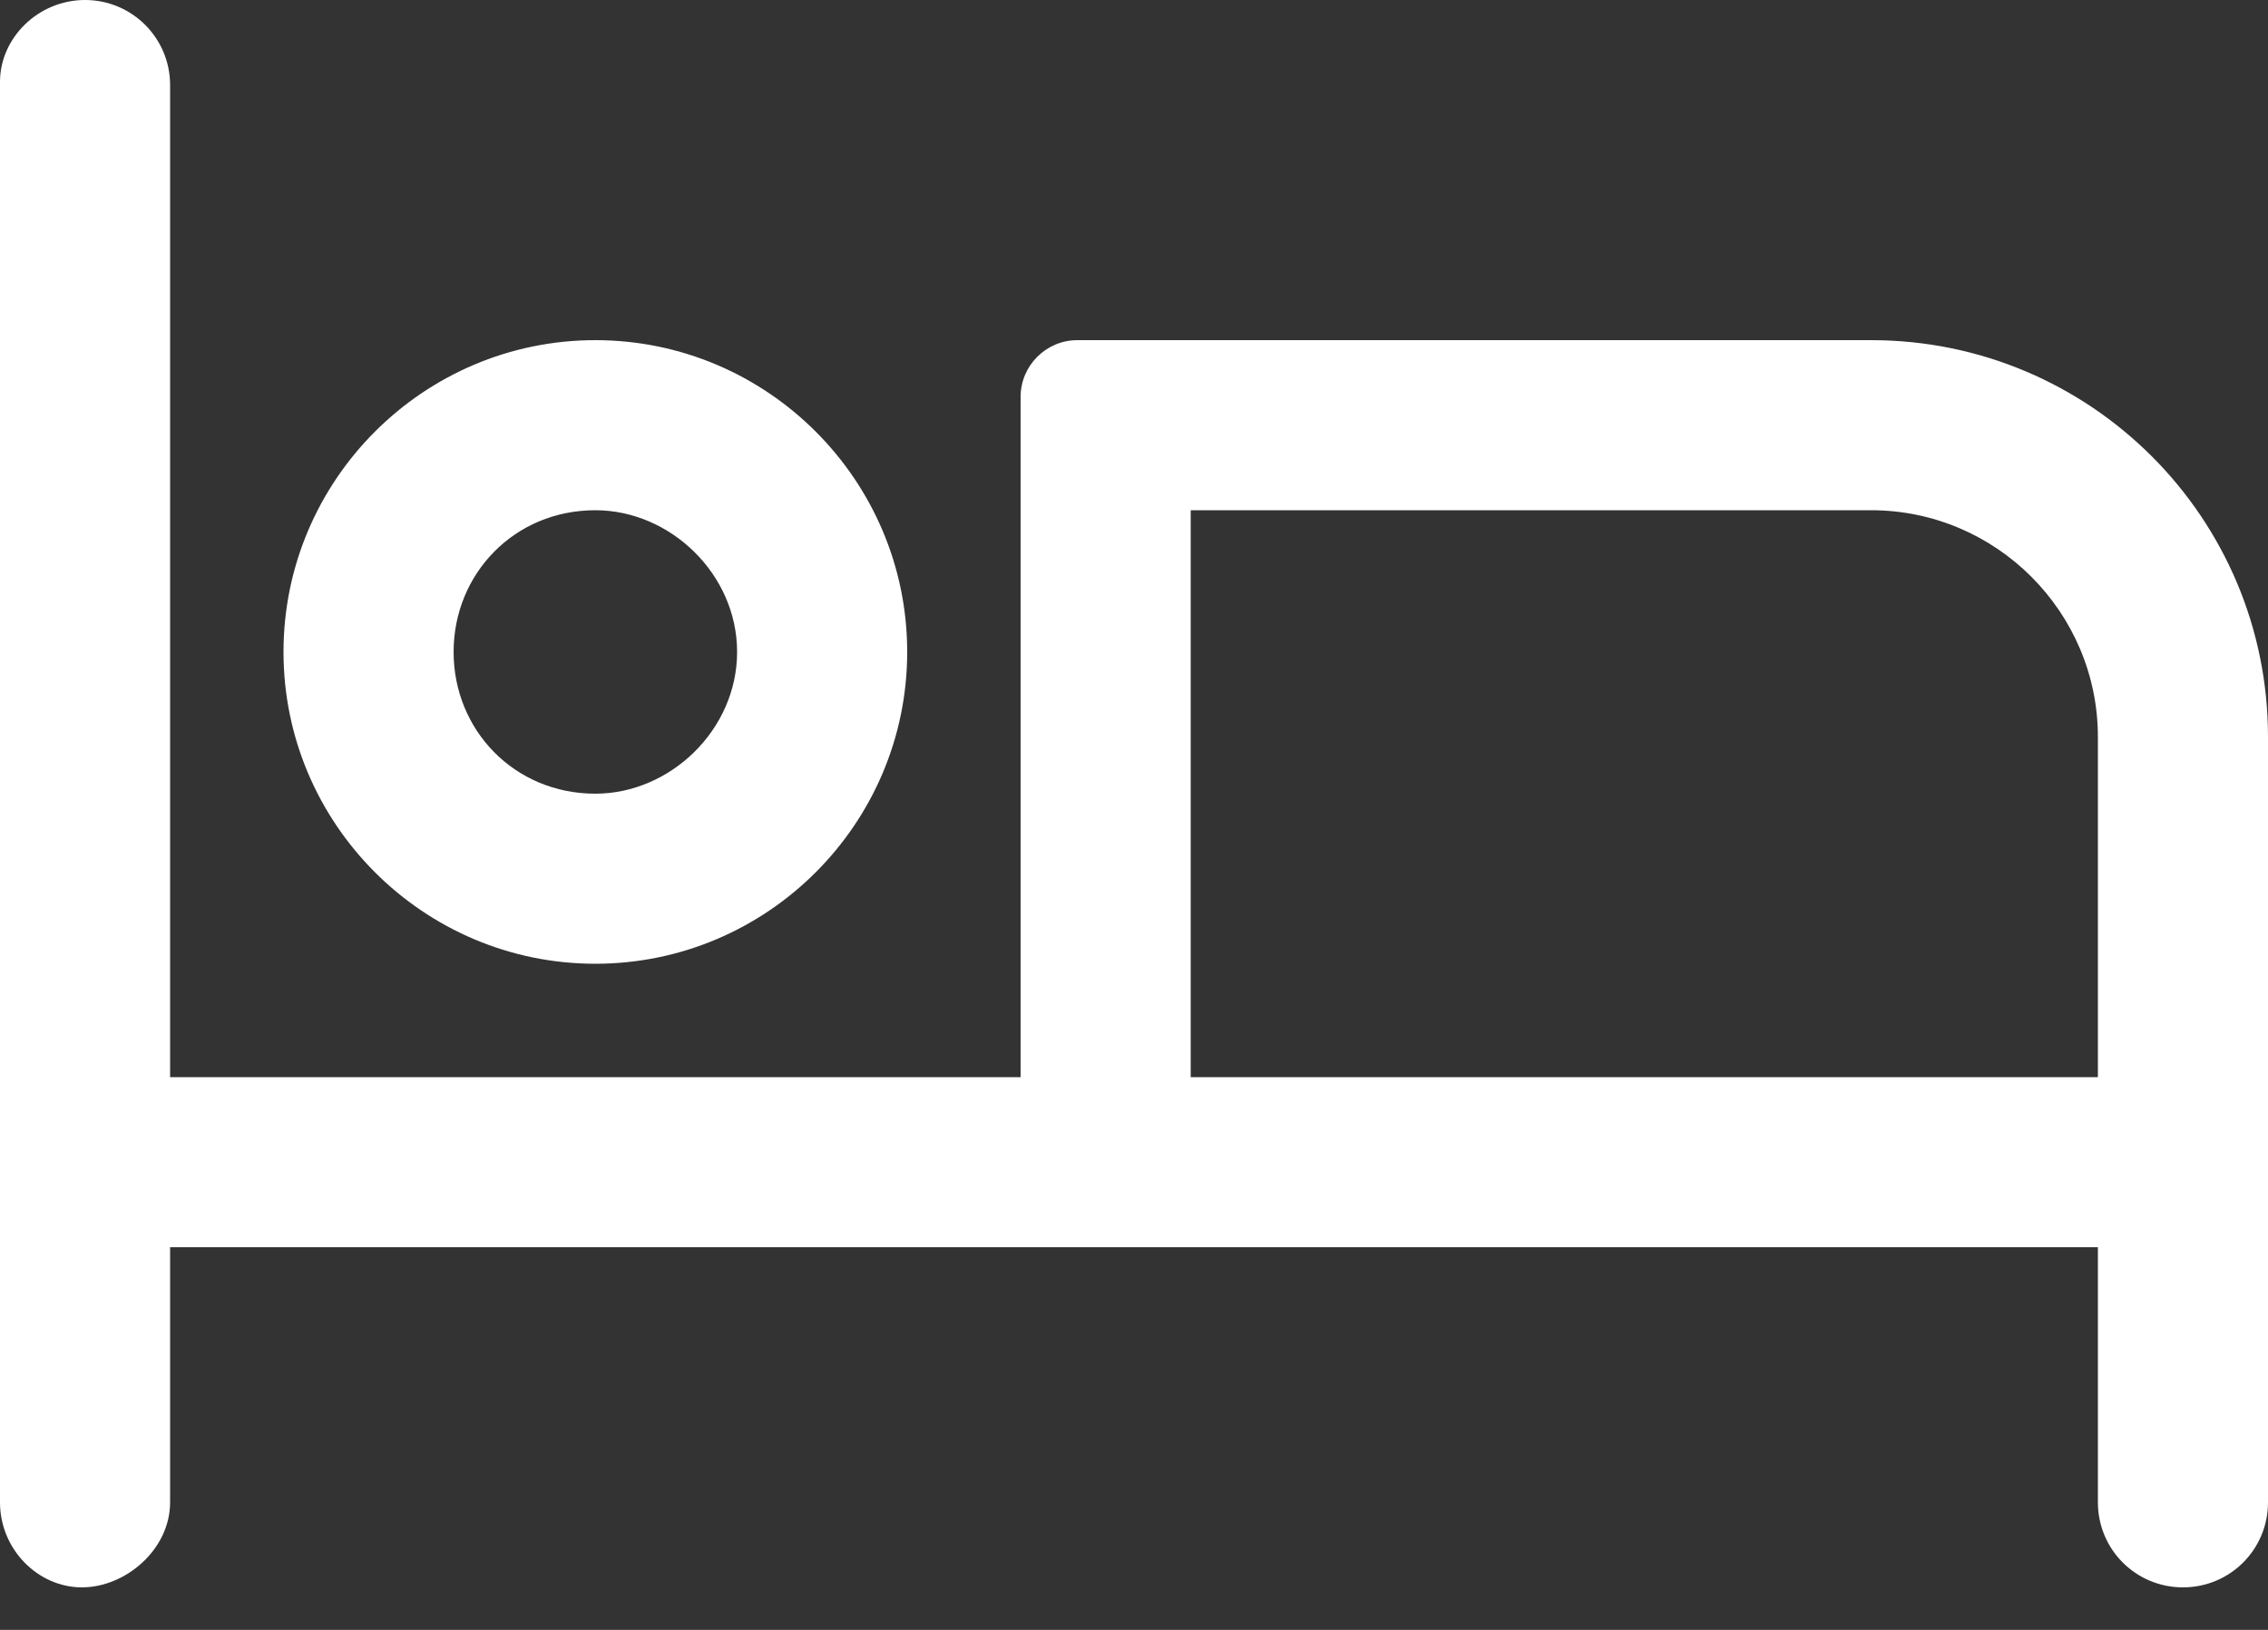
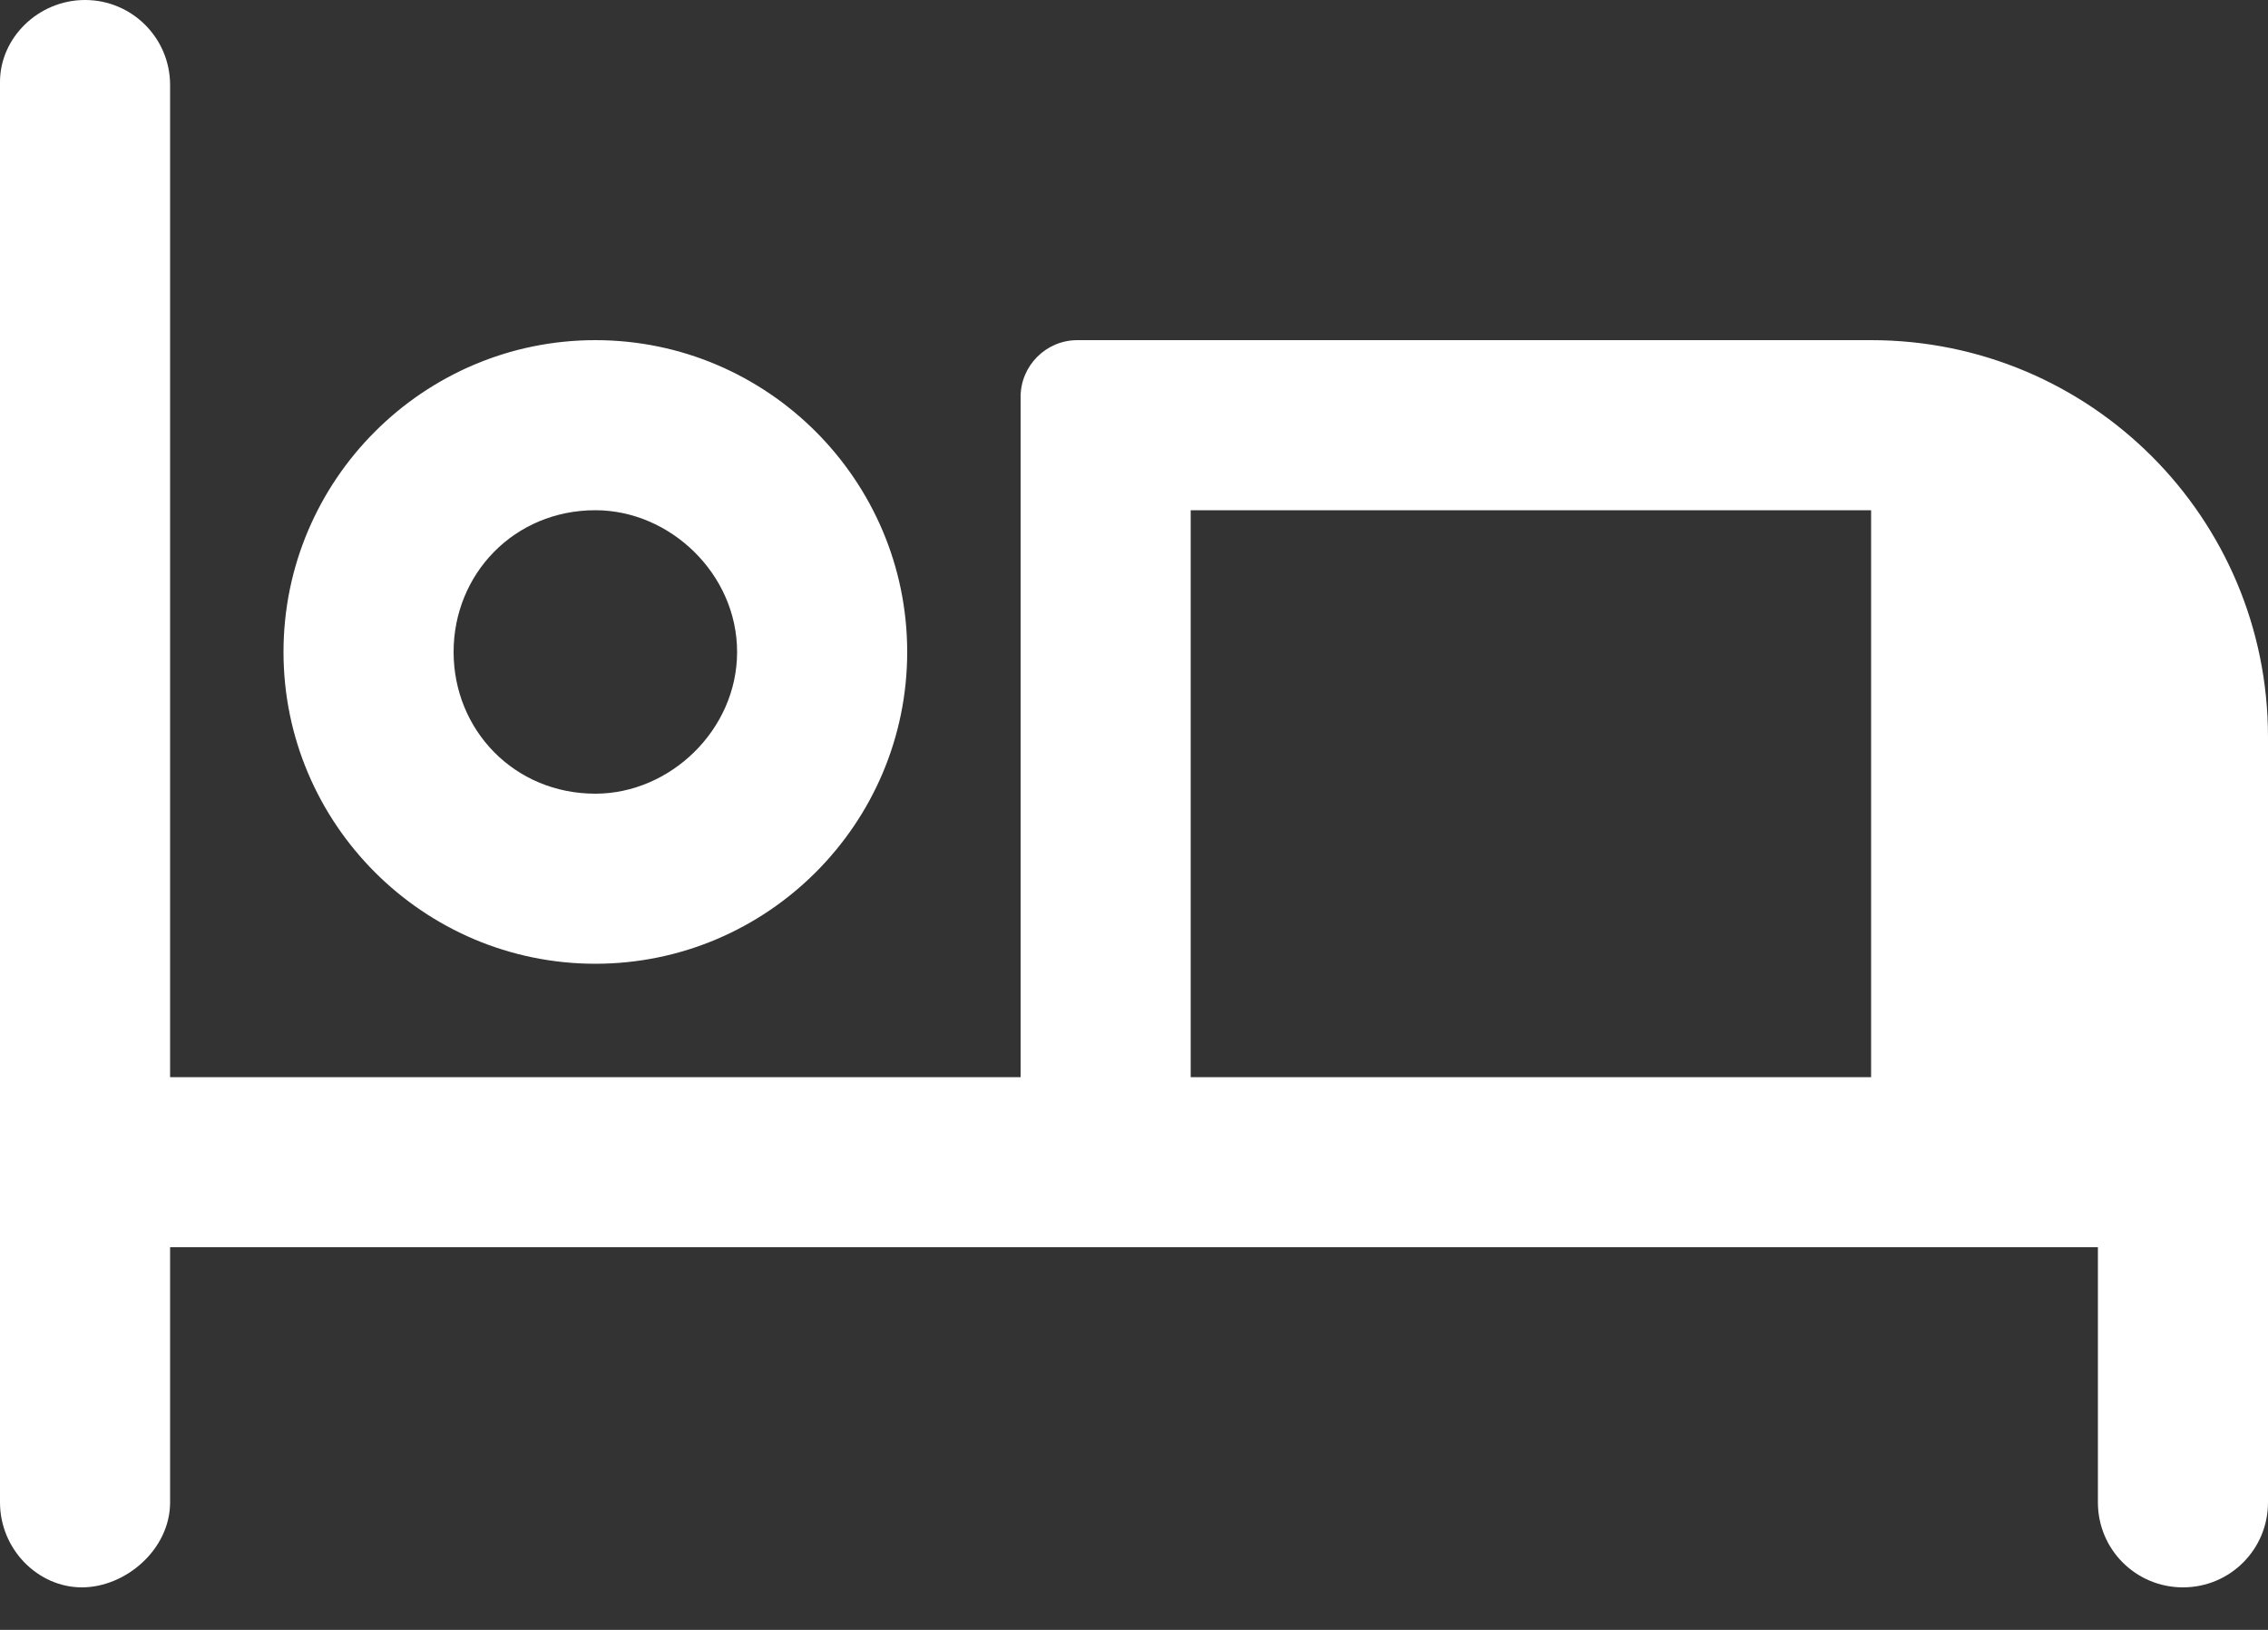
<svg xmlns="http://www.w3.org/2000/svg" width="32" height="23" viewBox="0 0 32 23" fill="none">
  <rect x="0" y="0" width="32" height="23" fill="#333333" stroke="none" />
-   <path d="M8.4 13.6C10.825 13.6 12.8 11.625 12.8 9.2C12.8 6.775 10.825 4.8 8.4 4.8C5.975 4.8 4 6.775 4 9.2C4 11.625 5.975 13.6 8.4 13.6ZM8.4 7.2C9.455 7.2 10.4 8.1 10.4 9.2C10.4 10.3 9.455 11.2 8.4 11.2C7.255 11.2 6.4 10.3 6.4 9.2C6.4 8.1 7.255 7.2 8.4 7.2ZM26.4 4.8H15.2C14.76 4.8 14.4 5.16 14.4 5.6V15.2H2.4V1.2C2.4 0.537 1.863 0 1.2 0C0.537 0 0 0.537 0 1.155V21.2C0 21.865 0.537 22.4 1.155 22.4C1.772 22.4 2.4 21.865 2.4 21.2V17.6H29.6V21.2C29.6 21.865 30.135 22.4 30.8 22.4C31.465 22.4 32 21.865 32 21.2V10.4C32 7.305 29.495 4.8 26.4 4.8ZM29.6 15.2H16.8V7.2H26.4C28.163 7.2 29.6 8.637 29.6 10.4V15.2Z" fill="white" />
+   <path d="M8.4 13.6C10.825 13.6 12.8 11.625 12.8 9.2C12.8 6.775 10.825 4.8 8.4 4.8C5.975 4.8 4 6.775 4 9.2C4 11.625 5.975 13.6 8.4 13.6ZM8.4 7.2C9.455 7.2 10.4 8.1 10.4 9.2C10.4 10.3 9.455 11.2 8.4 11.2C7.255 11.2 6.4 10.3 6.4 9.2C6.4 8.1 7.255 7.2 8.4 7.2ZM26.4 4.8H15.2C14.76 4.8 14.4 5.16 14.4 5.6V15.2H2.4V1.2C2.4 0.537 1.863 0 1.2 0C0.537 0 0 0.537 0 1.155V21.2C0 21.865 0.537 22.4 1.155 22.4C1.772 22.4 2.4 21.865 2.4 21.2V17.6H29.6V21.2C29.6 21.865 30.135 22.4 30.8 22.4C31.465 22.4 32 21.865 32 21.2V10.4C32 7.305 29.495 4.8 26.4 4.8ZM29.6 15.2H16.8V7.2H26.4V15.2Z" fill="white" />
</svg>